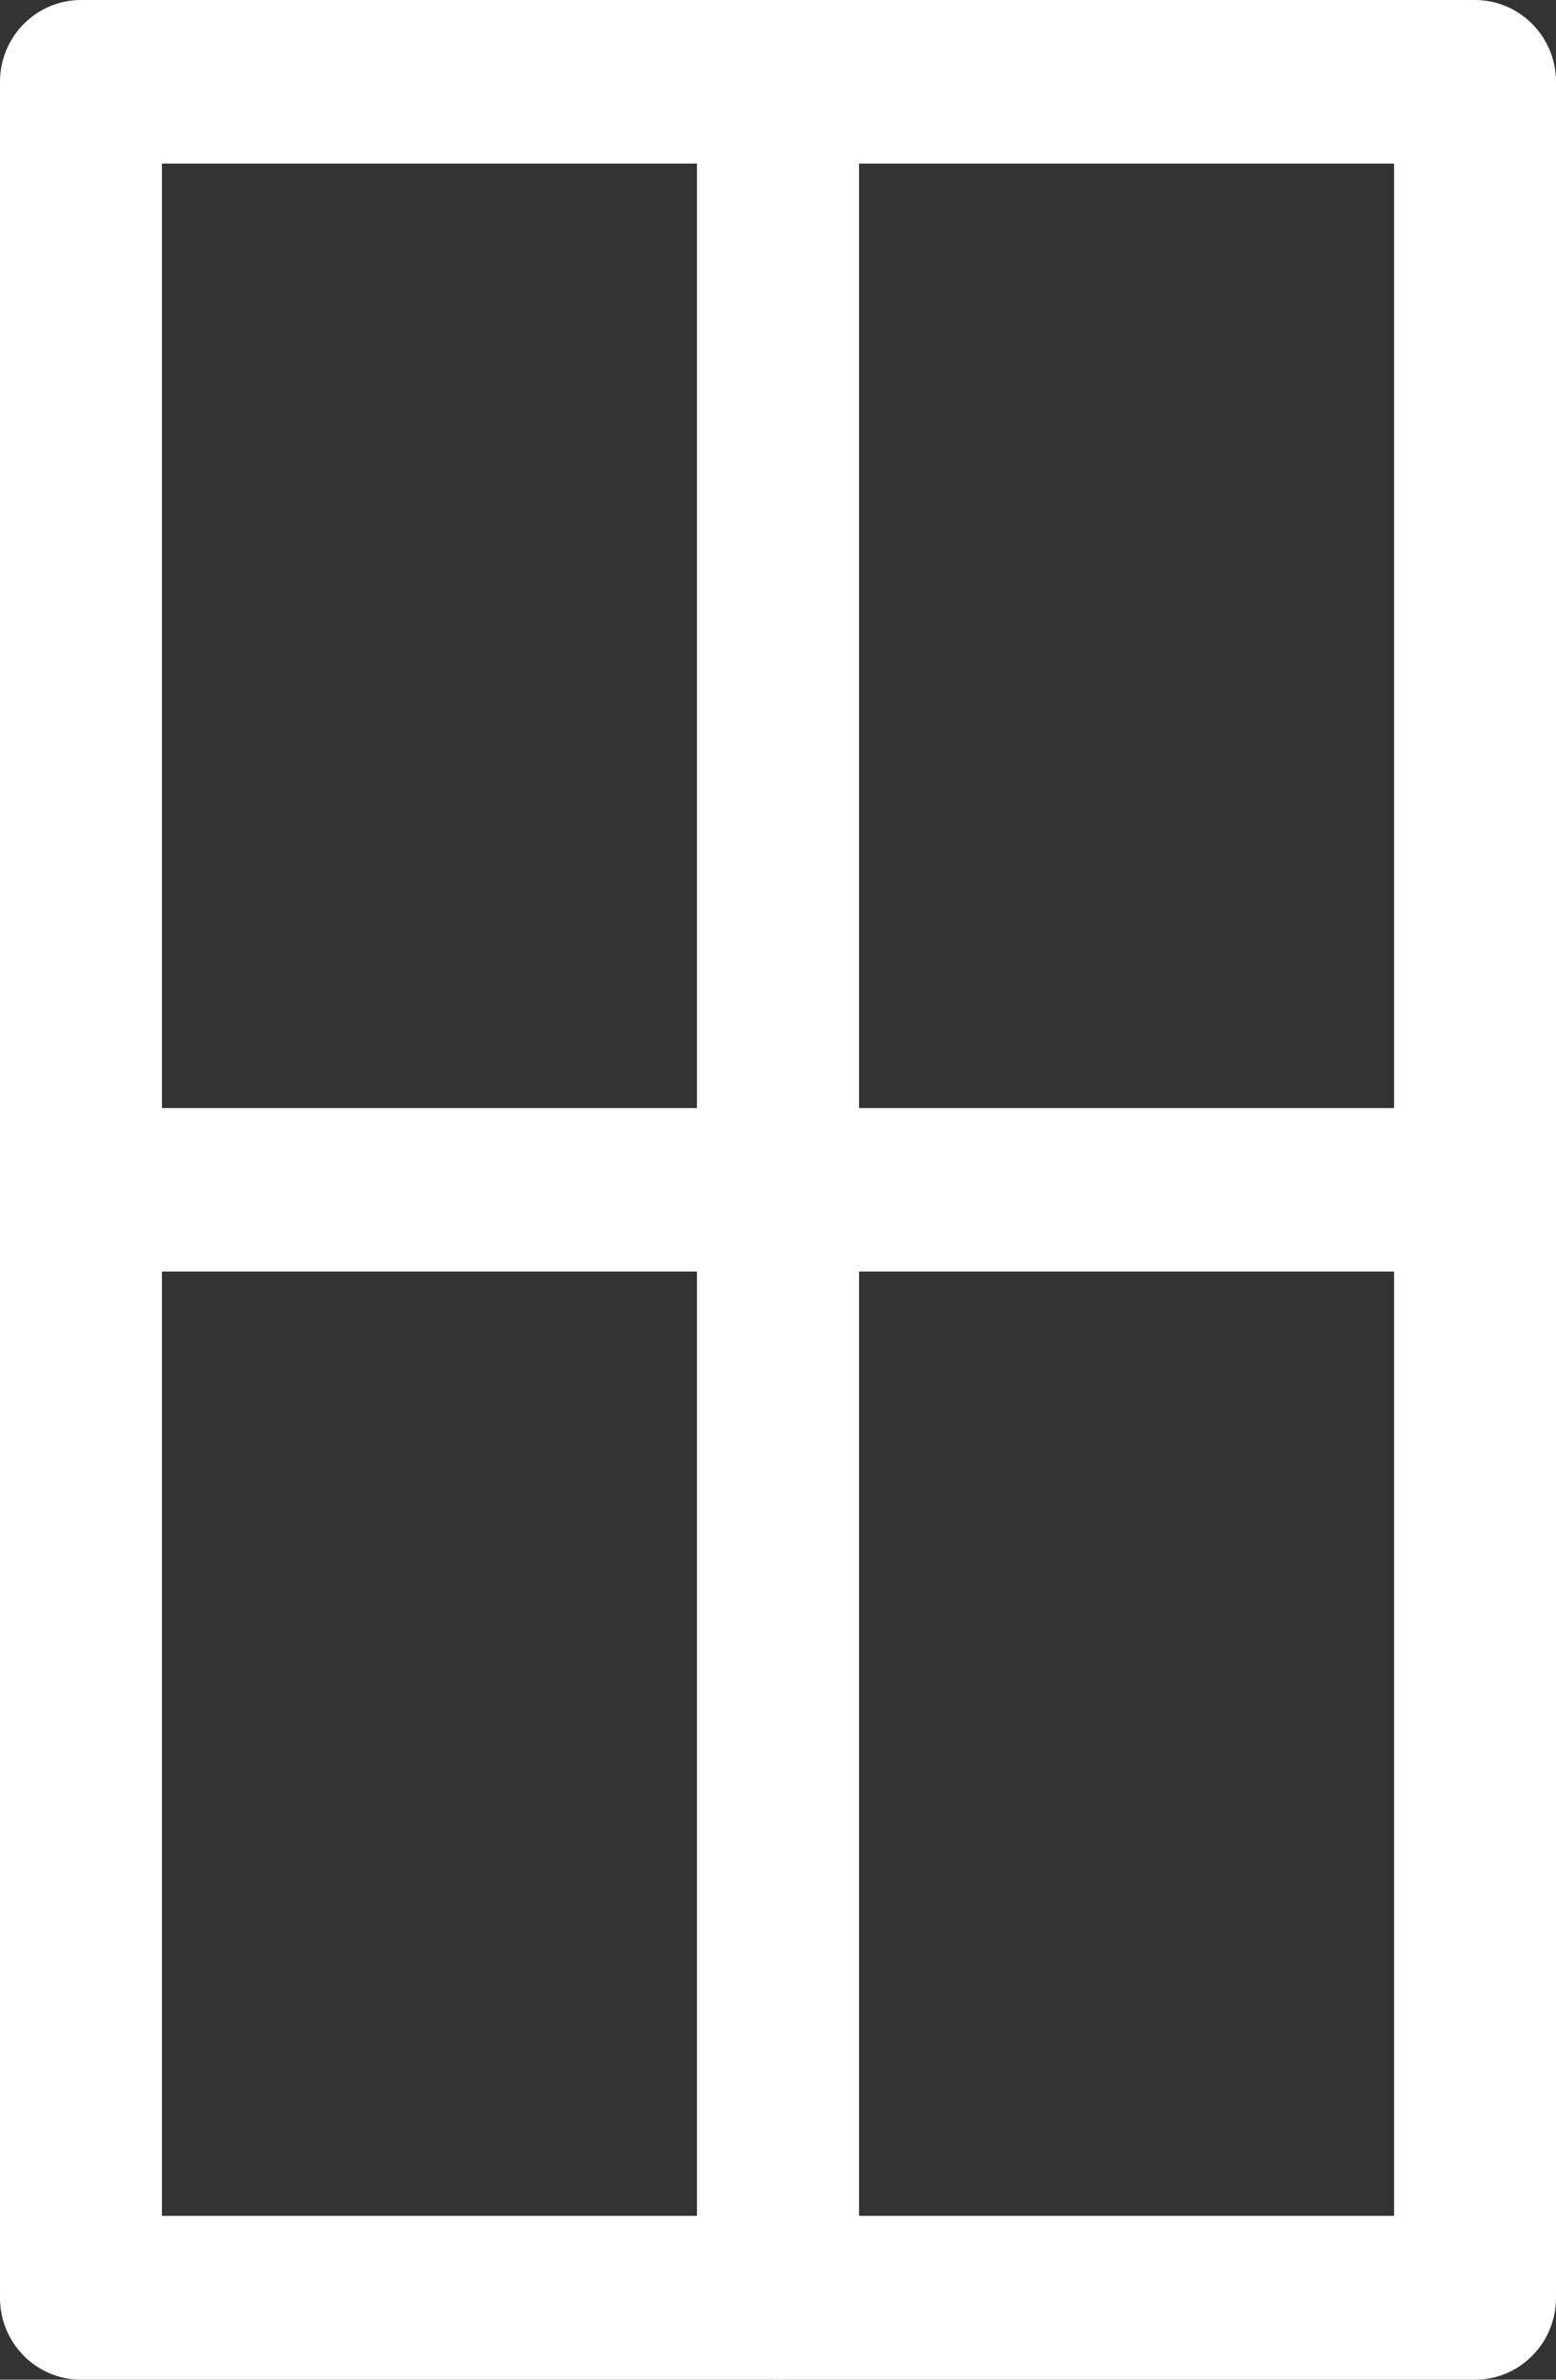
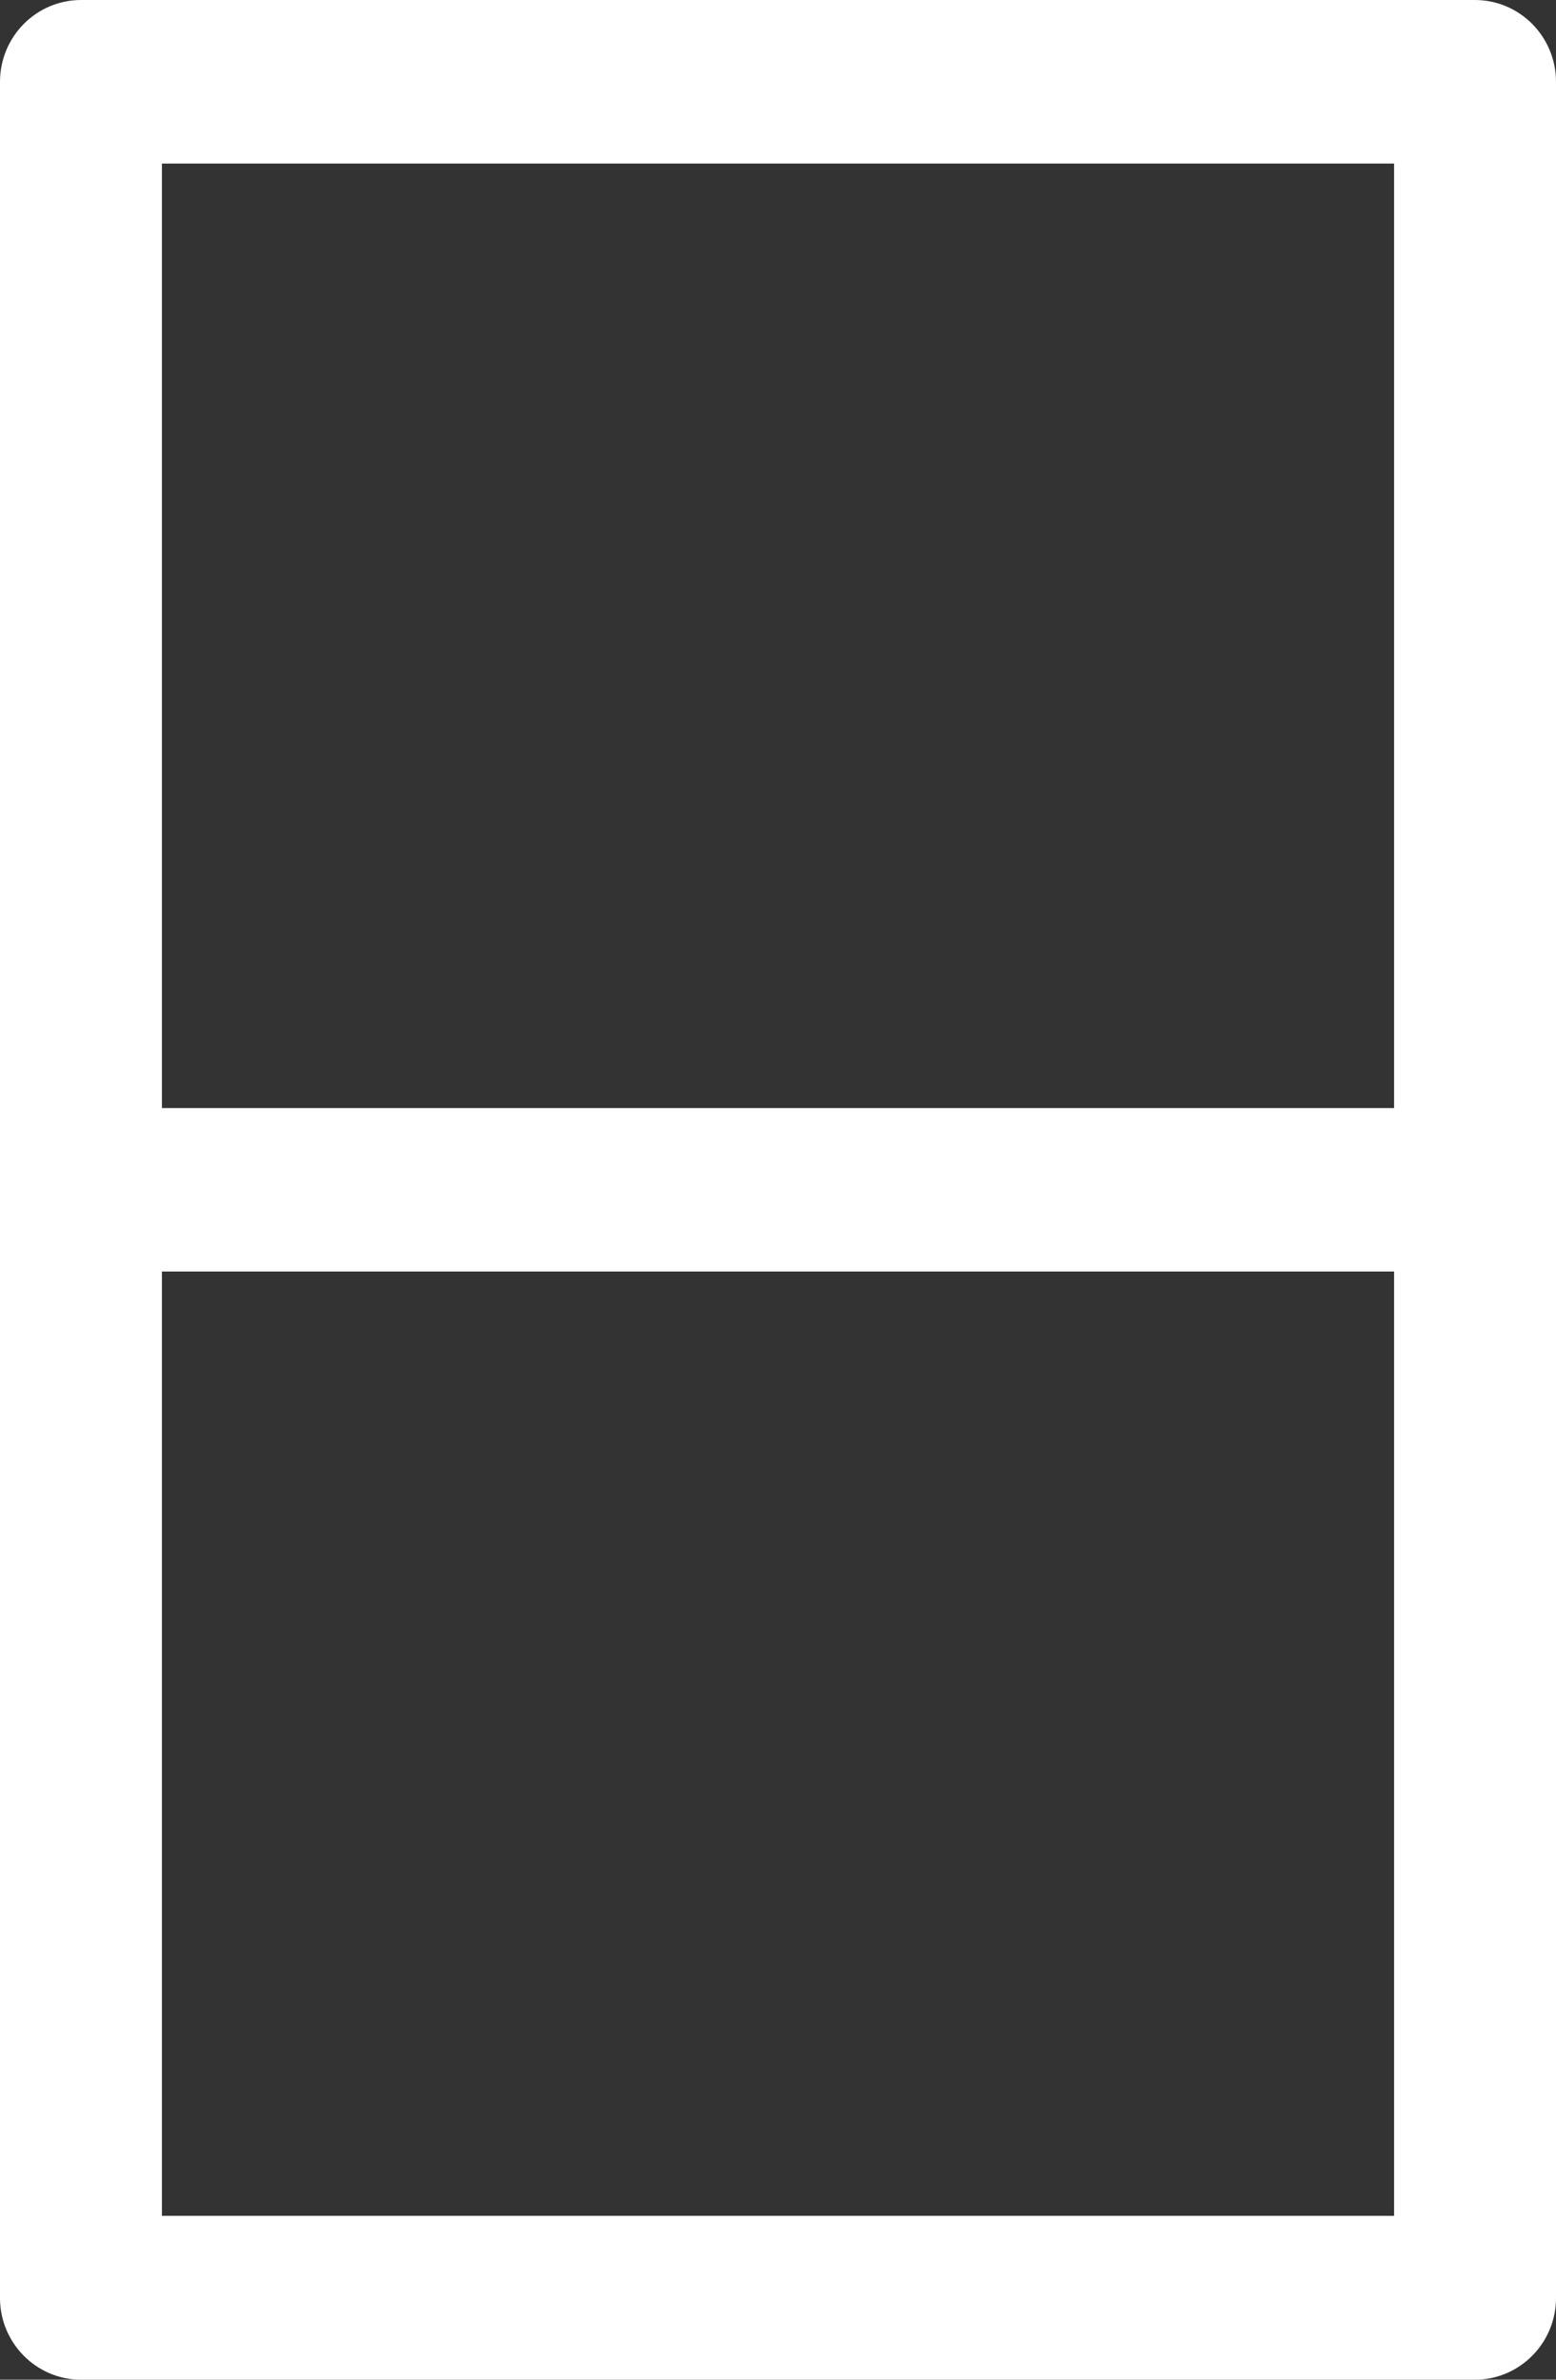
<svg xmlns="http://www.w3.org/2000/svg" version="1.1" id="Ebene_1" x="0px" y="0px" width="34px" height="52px" viewBox="0 0 34 52" enable-background="new 0 0 34 52" xml:space="preserve">
  <rect x="0" y="0" width="34" height="52" fill="#333333" stroke="none" />
  <g>
    <path fill="#FFFFFF" d="M32.229,52H1.771C0.793,52,0,51.197,0,50.215V1.789C0,0.801,0.793,0,1.771,0h30.457   C33.207,0,34,0.801,34,1.789v48.426C34,51.197,33.207,52,32.229,52z M3.538,48.42h26.924V3.574H3.538V48.42z" />
-     <path fill="#FFFFFF" d="M17,52c-0.979,0-1.771-0.803-1.771-1.785V1.79C15.229,0.803,16.021,0,17,0s1.771,0.803,1.771,1.79v48.425   C18.771,51.197,17.979,52,17,52z" />
    <path fill="#FFFFFF" d="M32.229,27.785H2.701c-0.979,0-1.772-0.803-1.772-1.785c0-0.984,0.793-1.787,1.772-1.787h29.527   C33.207,24.213,34,25.016,34,26C34,26.982,33.207,27.785,32.229,27.785z" />
  </g>
</svg>